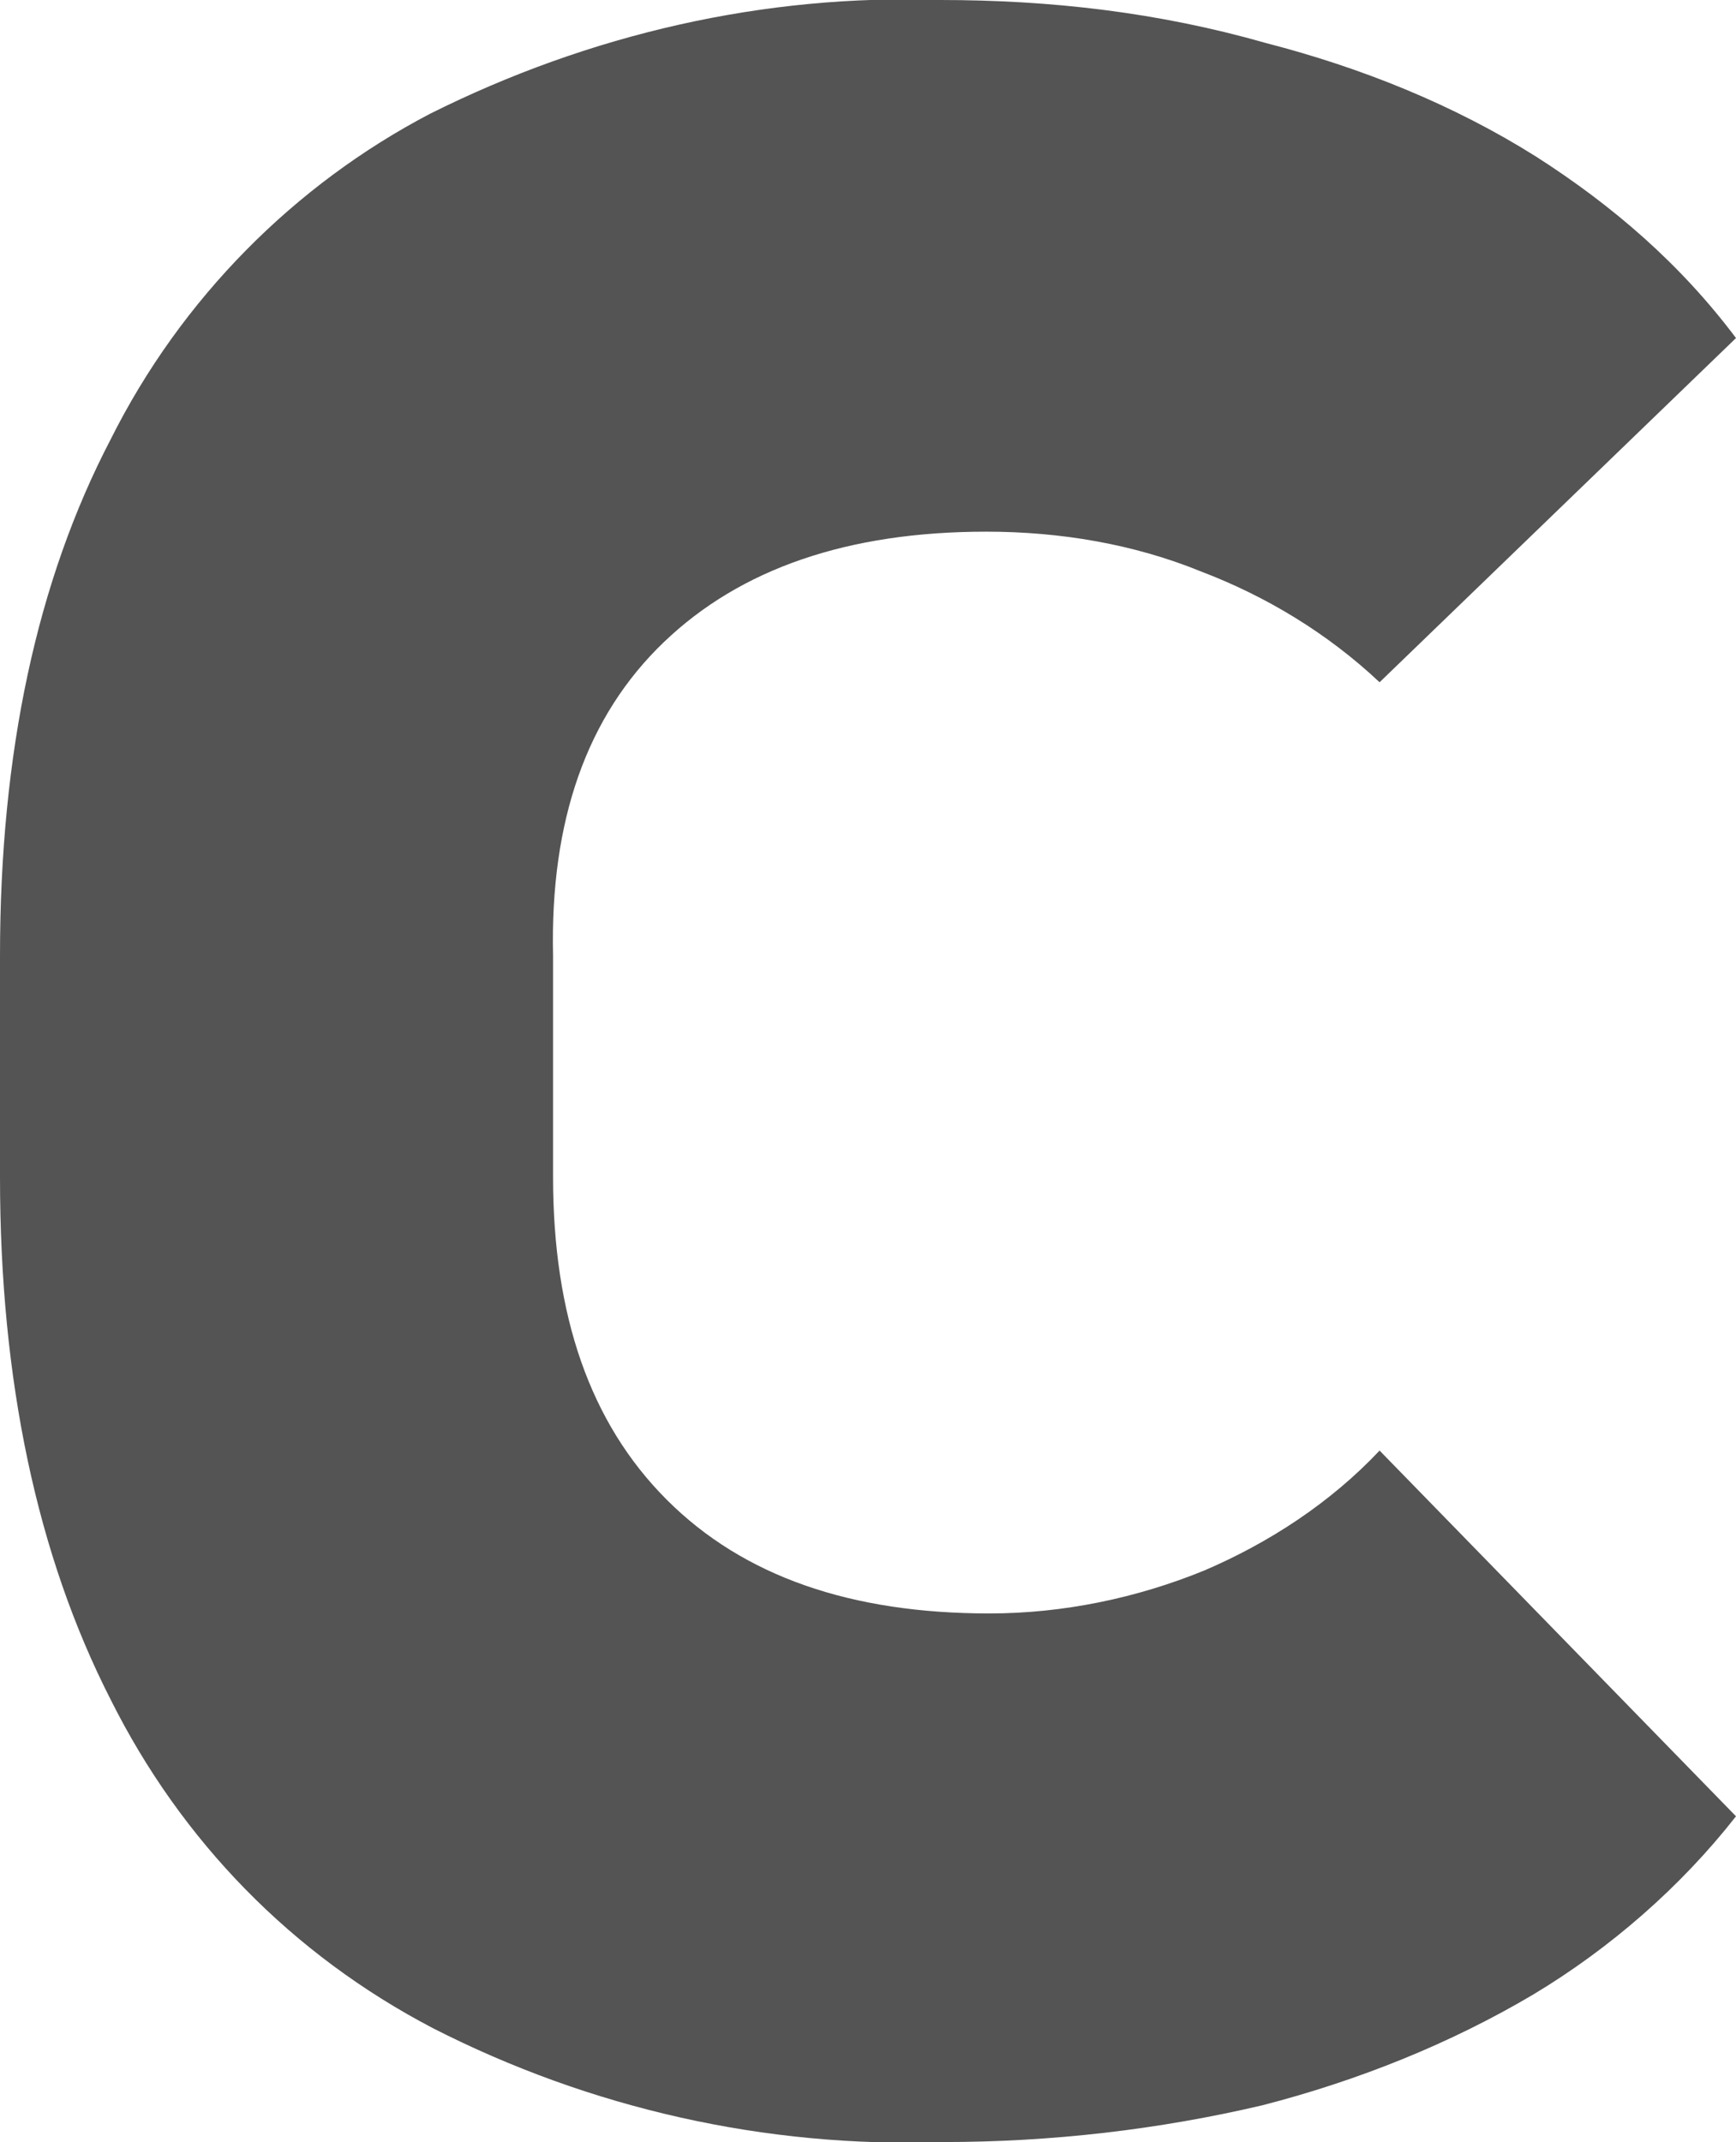
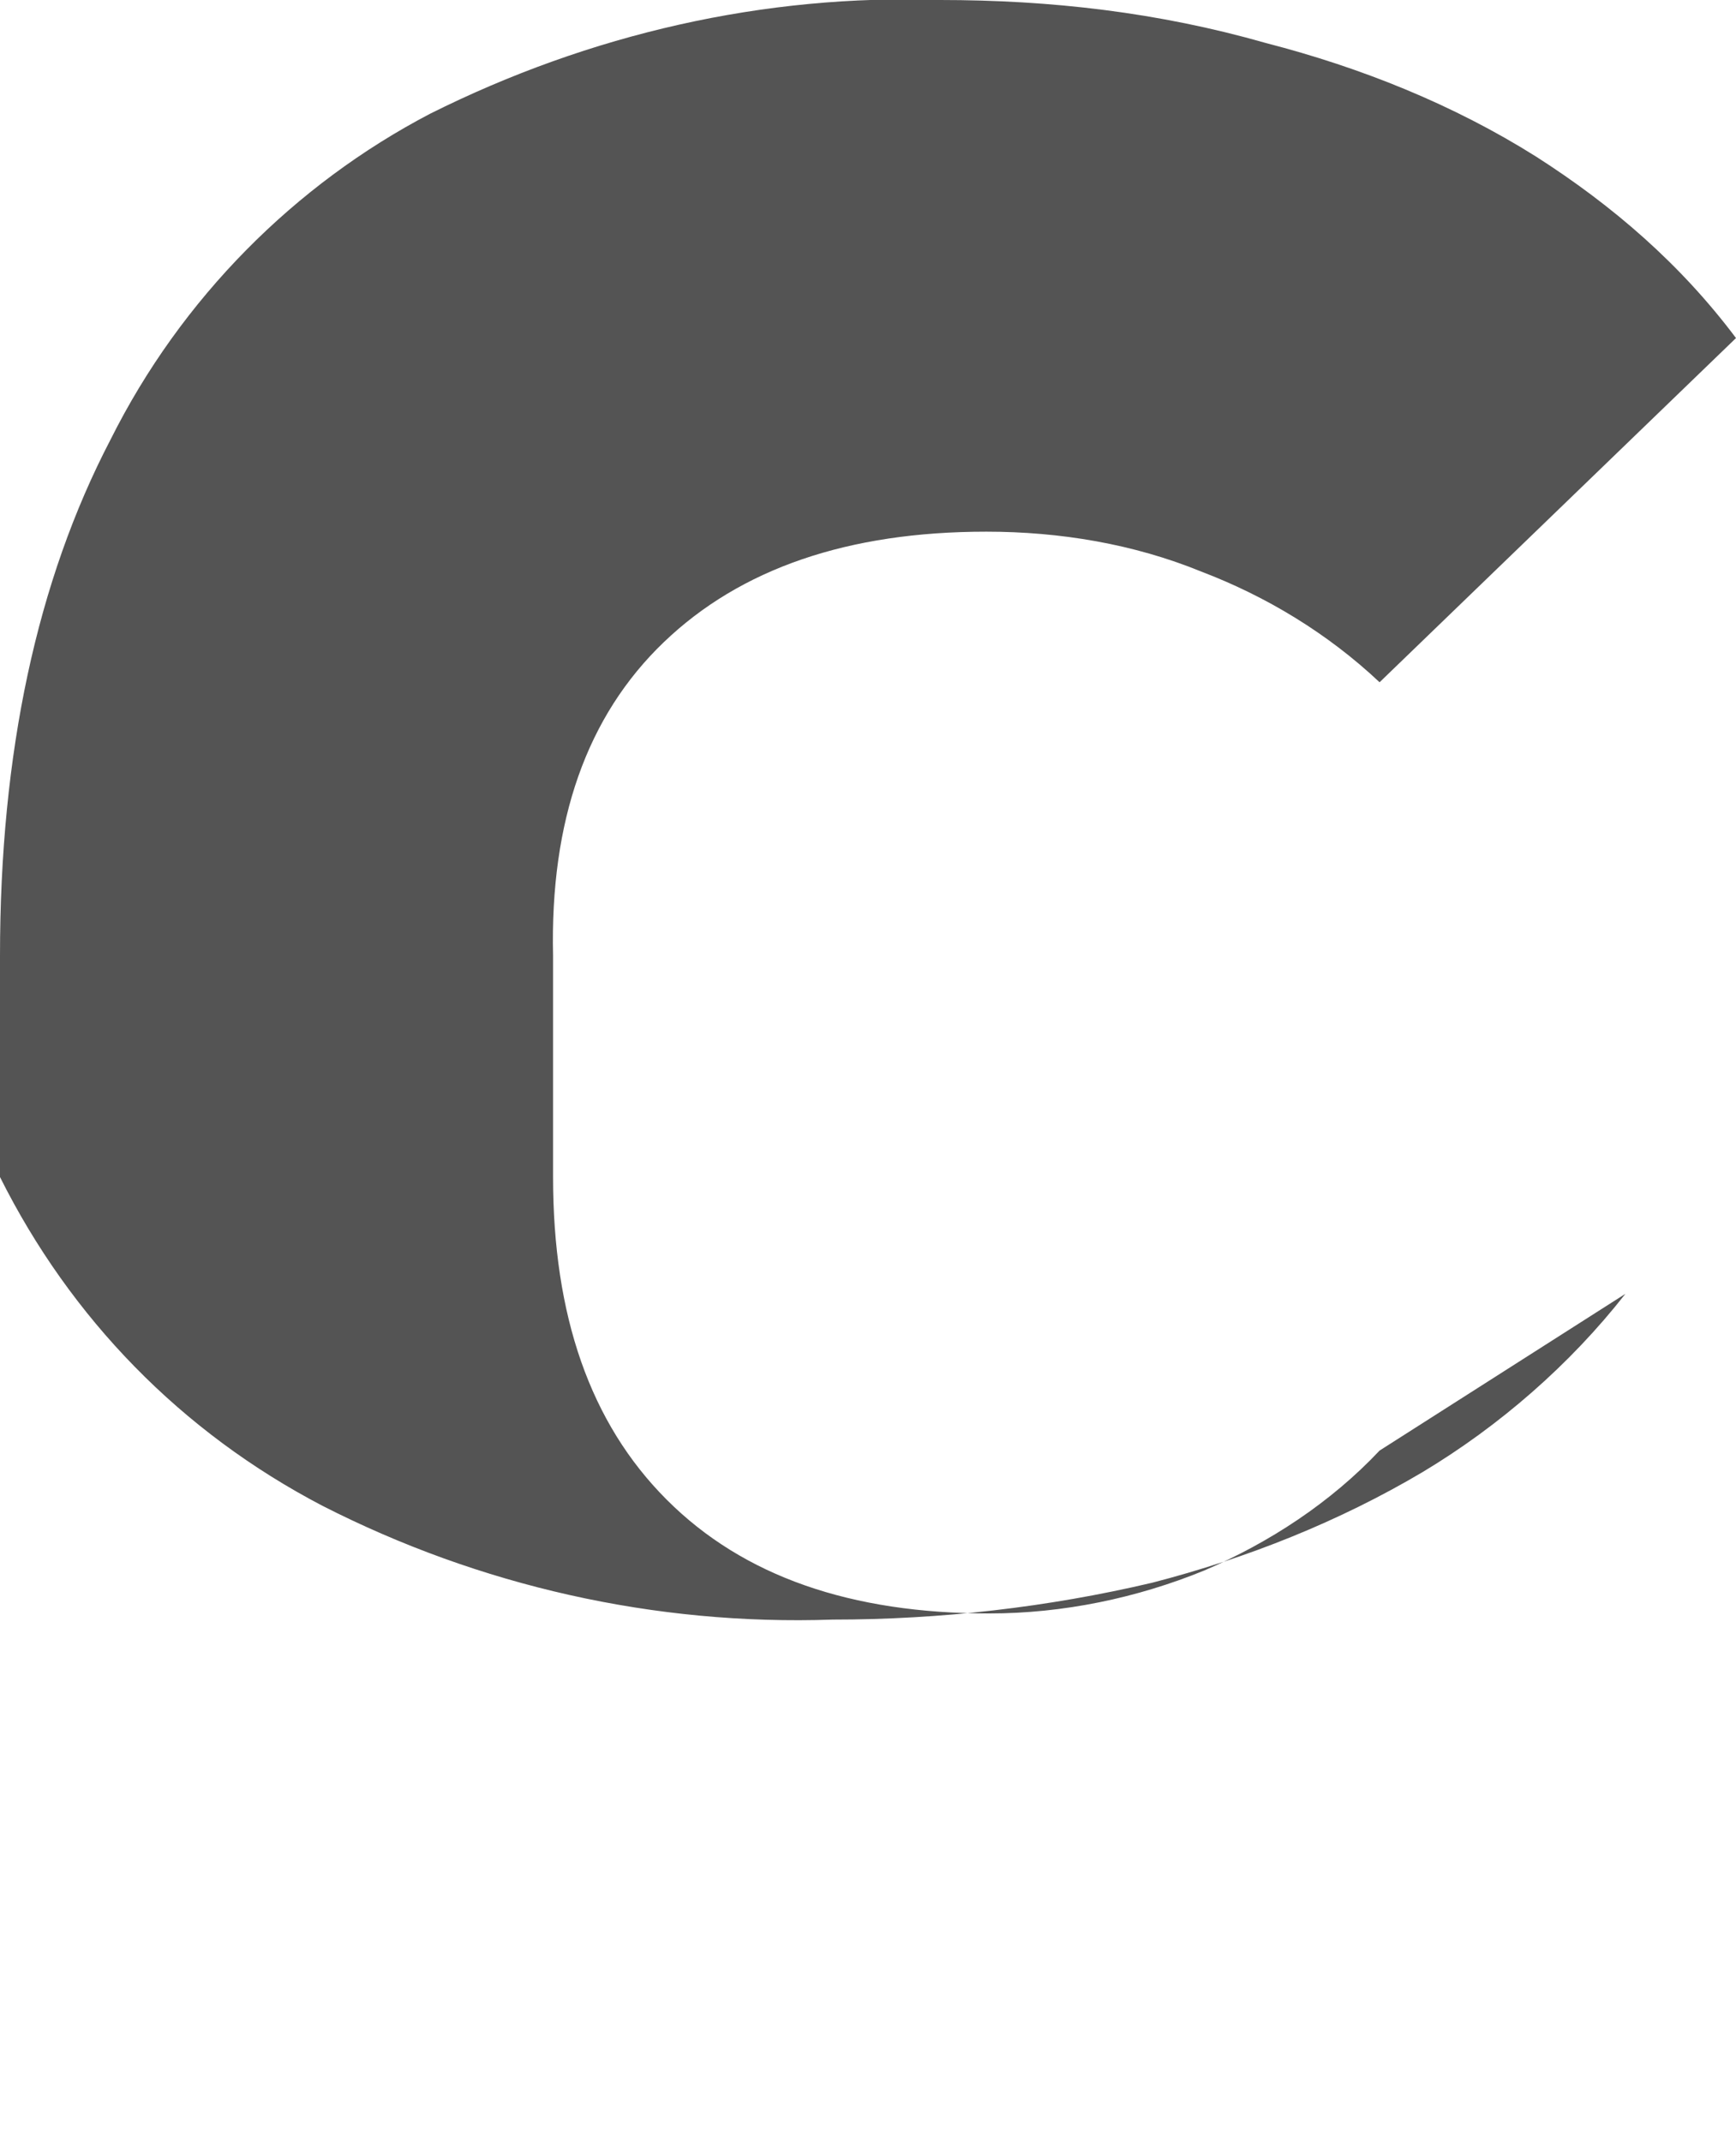
<svg xmlns="http://www.w3.org/2000/svg" version="1.1" id="レイヤー_1" x="0px" y="0px" width="56.5px" height="69.7px" viewBox="0 0 56.5 69.7" enable-background="new 0 0 56.5 69.7" xml:space="preserve">
-   <path fill="#545454" d="M21.6,20.9c2.5-2.4,6-3.6,10.5-3.6c2.4,0,4.8,0.4,7,1.3c2.1,0.8,4.1,2,5.8,3.6l11.6-11.2  c-1.8-2.4-4-4.3-6.5-5.9c-2.7-1.7-5.7-2.9-8.8-3.7C37.7,0.4,34.2,0,30.6,0c-5.7-0.2-11.4,1.1-16.6,3.7C9.6,6,5.9,9.7,3.6,14.3  C1.2,18.9,0,24.5,0,31.1v7.2c0,6.6,1.2,12.3,3.6,17c2.3,4.6,5.9,8.3,10.5,10.7c5.1,2.6,10.8,3.9,16.6,3.7c3.5,0,7-0.4,10.4-1.2  c3.1-0.8,6.1-2,8.8-3.6c2.5-1.5,4.8-3.5,6.6-5.8L44.9,47.2c-1.6,1.7-3.6,3-5.7,3.9c-2.2,0.9-4.6,1.4-7,1.4c-4.5,0-8-1.2-10.5-3.7  c-2.5-2.5-3.7-6-3.7-10.5v-7.2C17.9,26.7,19.1,23.3,21.6,20.9z" />
+   <path fill="#545454" d="M21.6,20.9c2.5-2.4,6-3.6,10.5-3.6c2.4,0,4.8,0.4,7,1.3c2.1,0.8,4.1,2,5.8,3.6l11.6-11.2  c-1.8-2.4-4-4.3-6.5-5.9c-2.7-1.7-5.7-2.9-8.8-3.7C37.7,0.4,34.2,0,30.6,0c-5.7-0.2-11.4,1.1-16.6,3.7C9.6,6,5.9,9.7,3.6,14.3  C1.2,18.9,0,24.5,0,31.1v7.2c2.3,4.6,5.9,8.3,10.5,10.7c5.1,2.6,10.8,3.9,16.6,3.7c3.5,0,7-0.4,10.4-1.2  c3.1-0.8,6.1-2,8.8-3.6c2.5-1.5,4.8-3.5,6.6-5.8L44.9,47.2c-1.6,1.7-3.6,3-5.7,3.9c-2.2,0.9-4.6,1.4-7,1.4c-4.5,0-8-1.2-10.5-3.7  c-2.5-2.5-3.7-6-3.7-10.5v-7.2C17.9,26.7,19.1,23.3,21.6,20.9z" />
</svg>